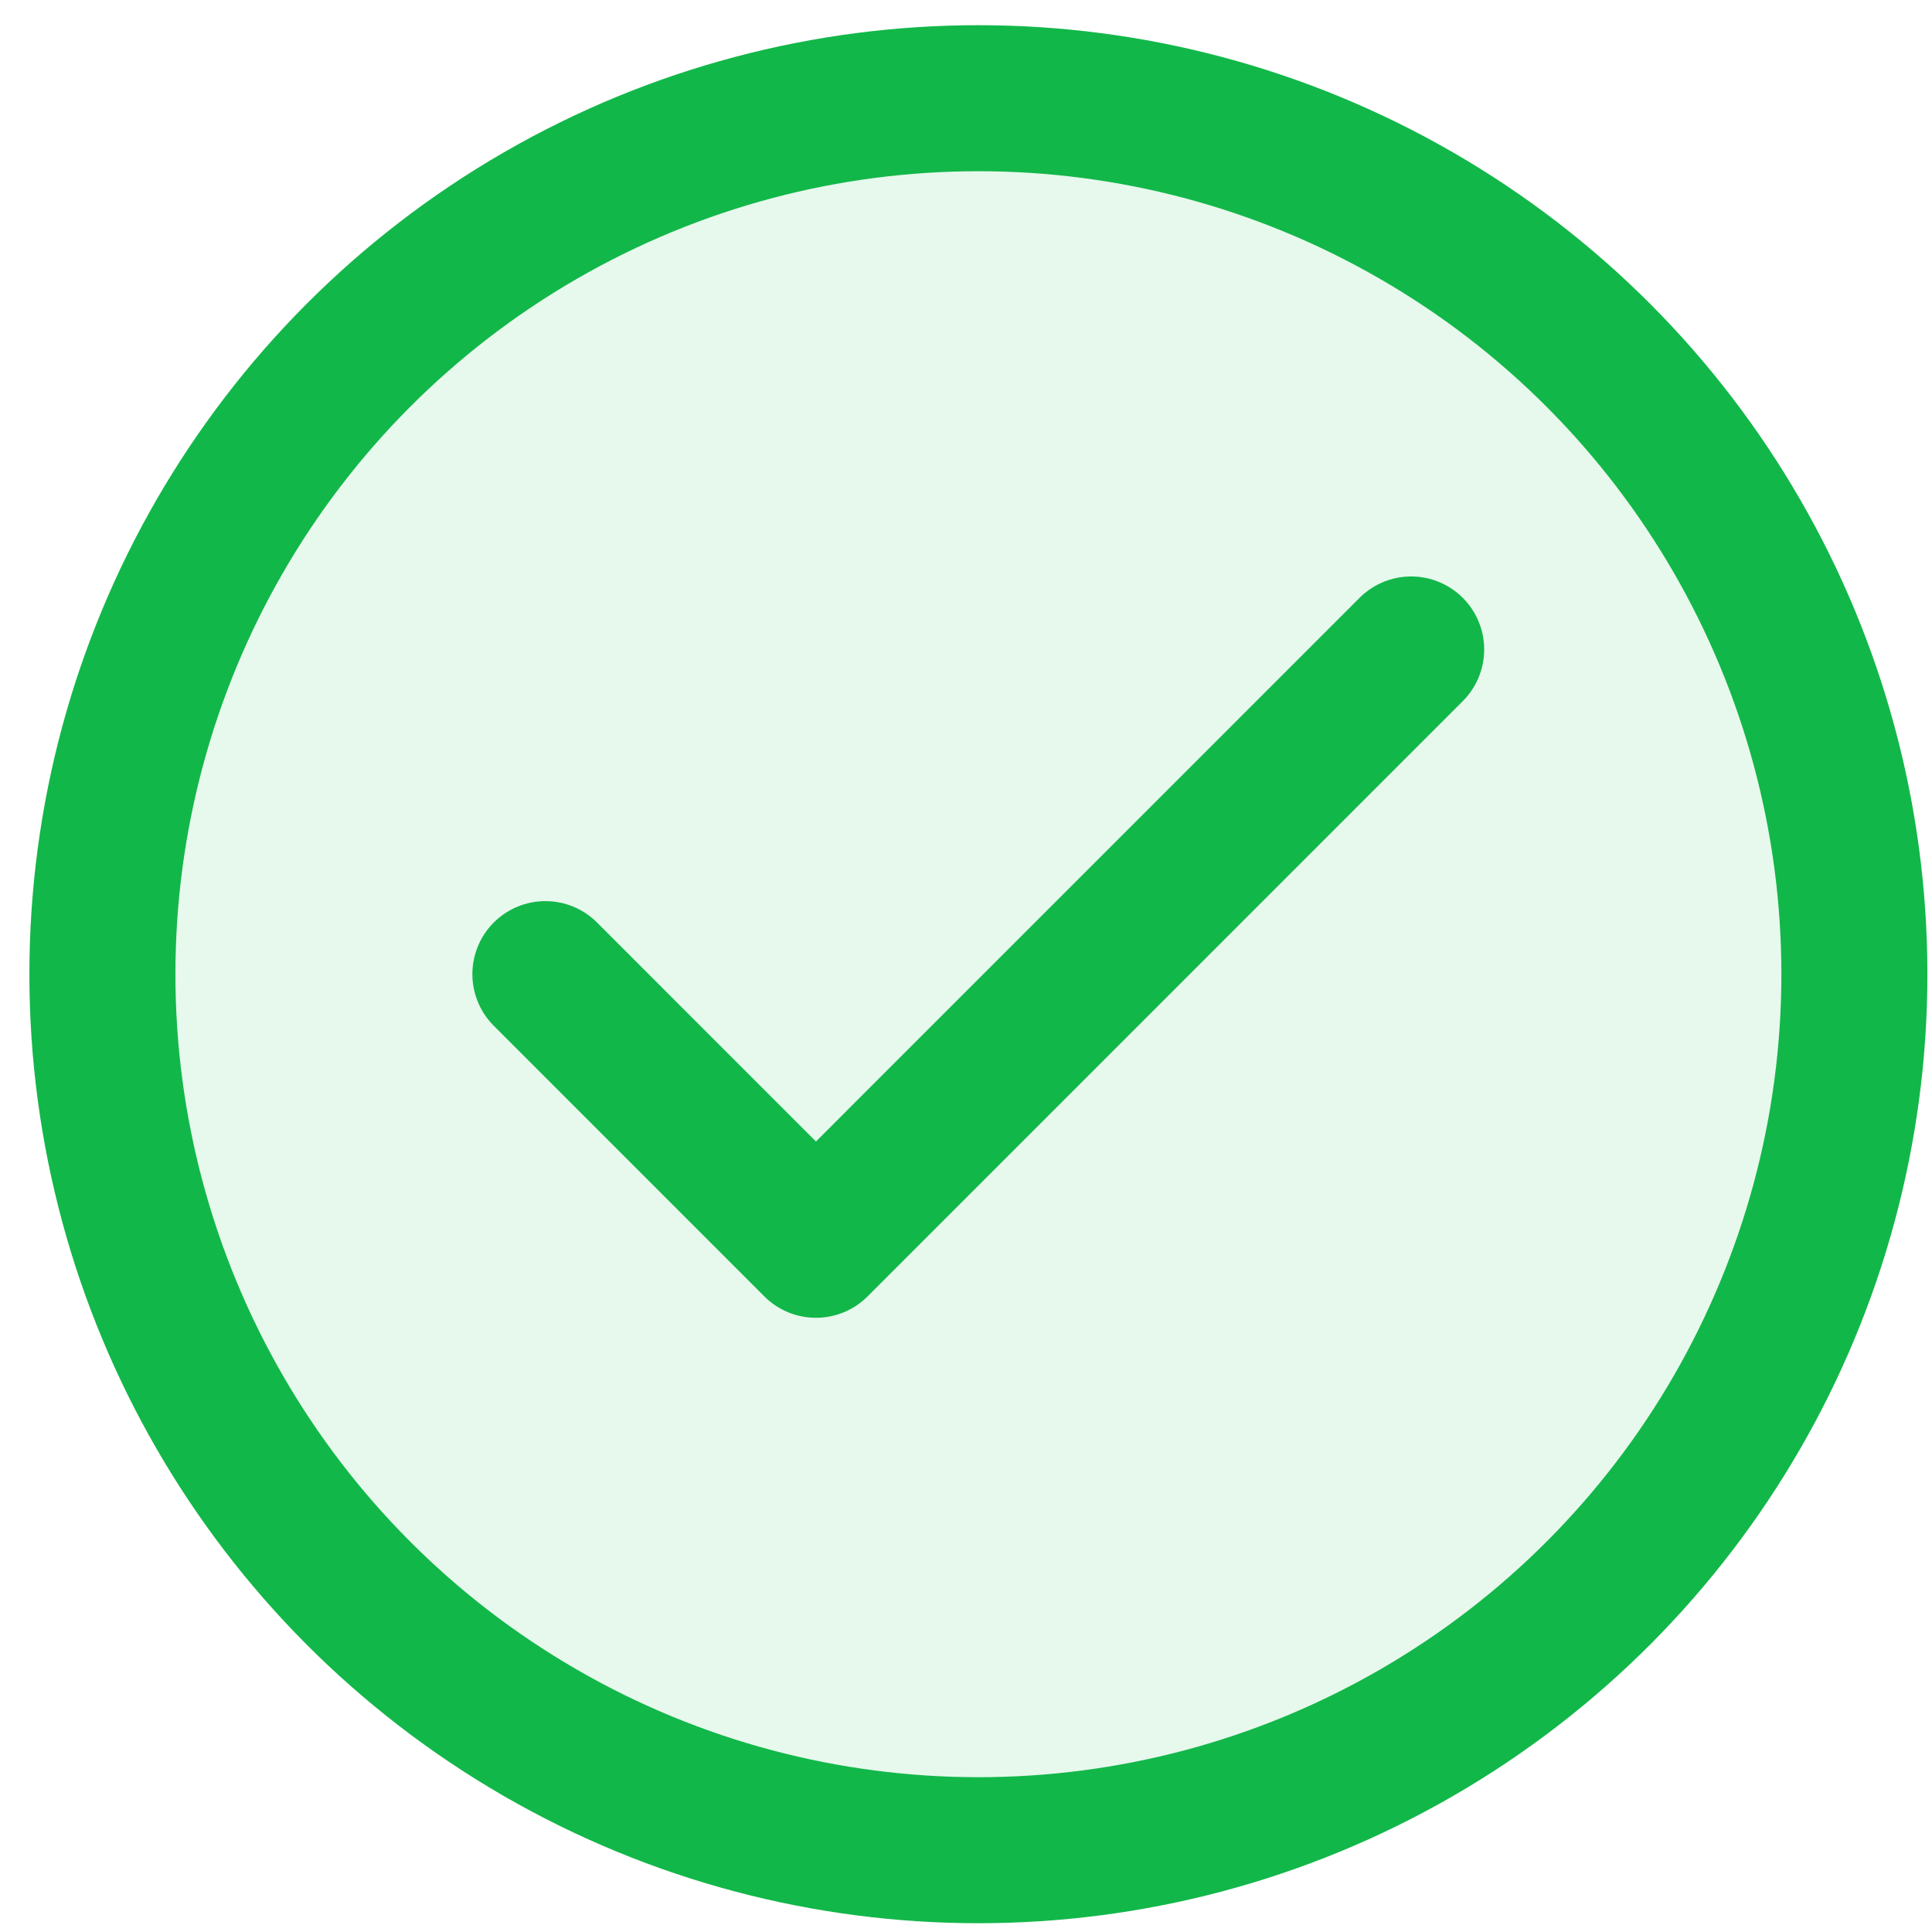
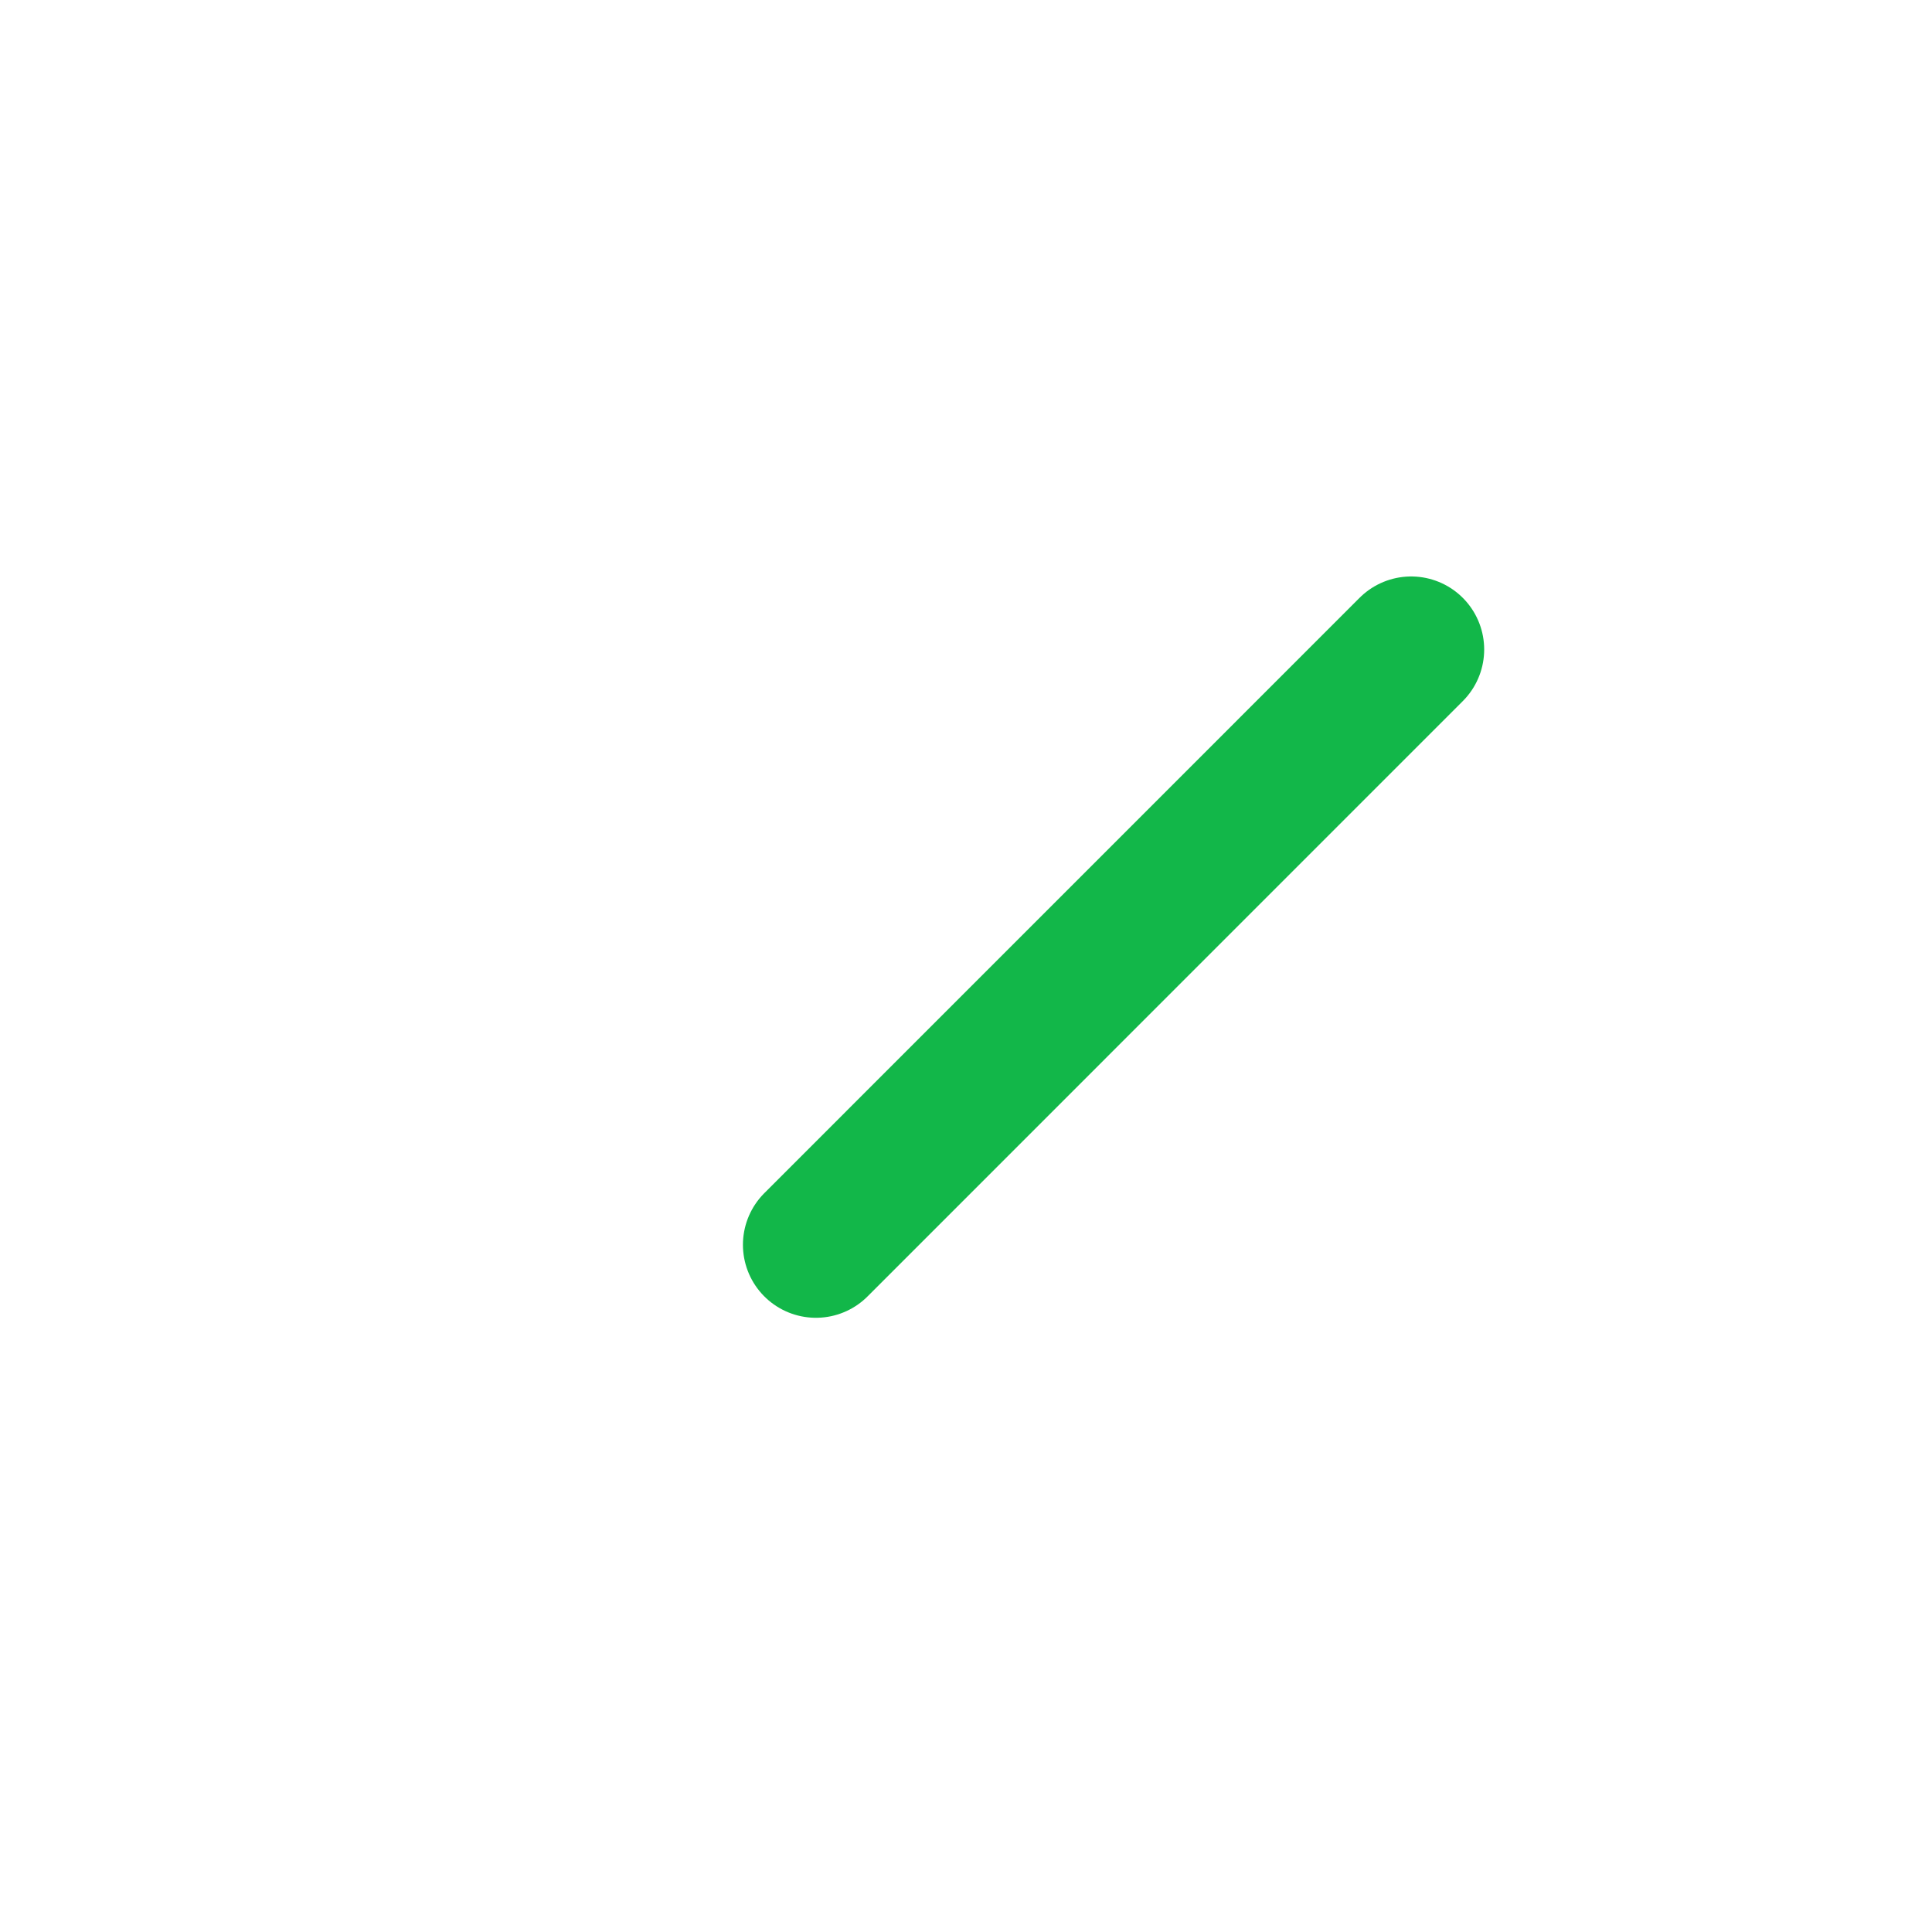
<svg xmlns="http://www.w3.org/2000/svg" width="24" height="24" viewBox="0 0 24 24" fill="none">
-   <circle cx="12.154" cy="12.102" r="10.882" fill="#12B749" fill-opacity="0.1" stroke="#12B749" stroke-width="1.814" />
-   <path d="M17.53 8.068L10.136 15.463L6.775 12.101" stroke="#12B749" stroke-width="1.814" stroke-linecap="round" stroke-linejoin="round" />
+   <path d="M17.53 8.068L10.136 15.463" stroke="#12B749" stroke-width="1.814" stroke-linecap="round" stroke-linejoin="round" />
</svg>